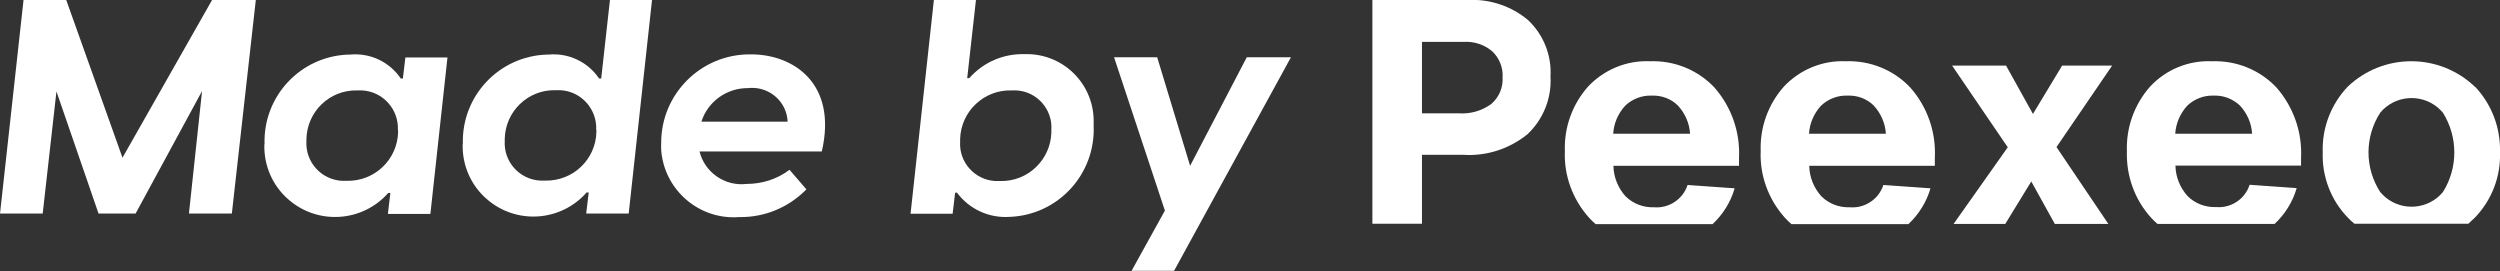
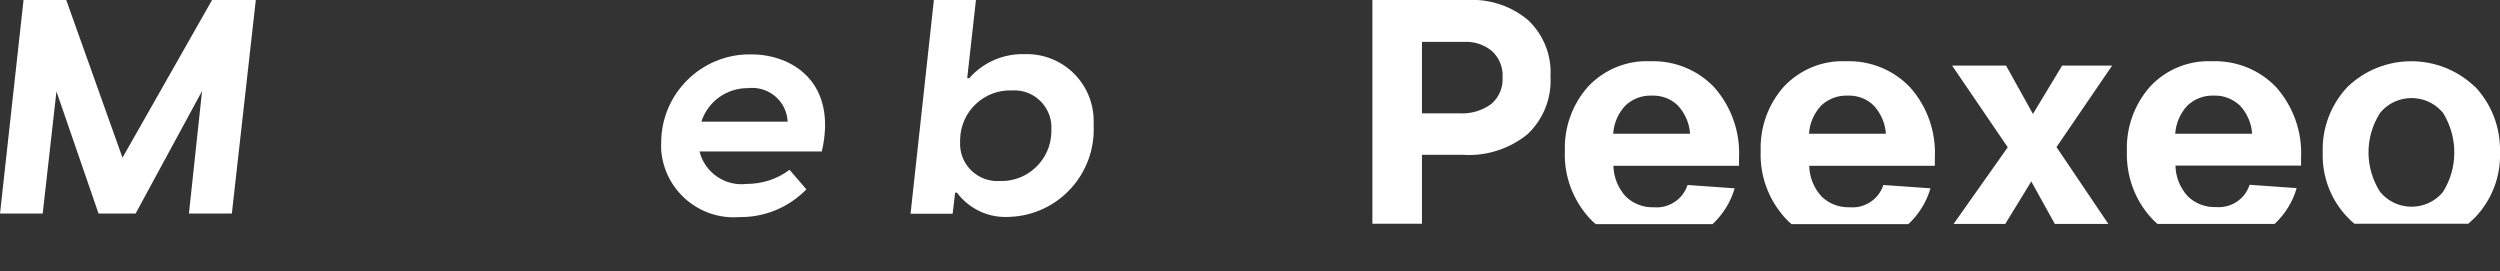
<svg xmlns="http://www.w3.org/2000/svg" id="Calque_2" data-name="Calque 2" viewBox="0 0 120.01 13.01">
  <rect x="0" y="0" width="120.01" height="13.01" fill="#333333" stroke="none" />
  <defs>
    <style>
      .cls-1 {
        fill: #fff;
      }
    </style>
  </defs>
  <g id="Made_by_white" data-name="Made by white">
    <path id="Tracé_193" data-name="Tracé 193" class="cls-1" d="M0,10.26L1.13,0h2.05l2.7,7.57L10.18,0h2.1l-1.15,10.25h-2.06l.63-5.88-3.19,5.88h-1.78l-2.02-5.86-.66,5.86H0Z" />
-     <path id="Tracé_194" data-name="Tracé 194" class="cls-1" d="M12.7,6.93c-.08-2.31,1.73-4.24,4.04-4.31.02,0,.05,0,.07,0,.96-.09,1.89.35,2.43,1.15h.1l.12-1.01h2.02l-.82,7.51h-2.04l.12-1.01h-.1c-1.24,1.41-3.39,1.55-4.8.31-.76-.66-1.18-1.63-1.15-2.64h0ZM19.1,6.25c.05-1-.72-1.86-1.72-1.91-.08,0-.16,0-.24,0-1.32-.03-2.4,1.02-2.43,2.33,0,.03,0,.07,0,.1-.06,1,.7,1.85,1.7,1.91.08,0,.16,0,.24,0,1.33.03,2.43-1.02,2.46-2.34,0-.03,0-.06,0-.09h0Z" />
-     <path id="Tracé_195" data-name="Tracé 195" class="cls-1" d="M22.22,6.93c-.08-2.31,1.73-4.24,4.04-4.31.02,0,.05,0,.07,0,.96-.09,1.89.35,2.43,1.15h.1L29.28,0h2.02l-1.12,10.25h-2.04l.12-1.01h-.1c-1.24,1.41-3.39,1.55-4.8.31-.76-.66-1.18-1.63-1.15-2.64h0ZM28.62,6.24c.05-1-.72-1.86-1.72-1.91-.08,0-.16,0-.24,0-1.32-.03-2.4,1.02-2.43,2.33,0,.03,0,.07,0,.1-.06,1,.7,1.85,1.7,1.91.08,0,.16,0,.24,0,1.33.03,2.43-1.01,2.46-2.34,0-.03,0-.06,0-.09h0Z" />
    <path id="Tracé_196" data-name="Tracé 196" class="cls-1" d="M39.45,7.27h-5.87c.25,1.01,1.22,1.68,2.25,1.56.75,0,1.48-.23,2.07-.68l.81.94c-.85.87-2.01,1.35-3.22,1.33-1.92.15-3.6-1.29-3.75-3.21,0-.12-.01-.24,0-.36,0-2.35,1.92-4.25,4.26-4.24.02,0,.04,0,.06,0,2.02,0,4.15,1.39,3.39,4.66ZM33.67,5.84h4.14c-.04-.94-.84-1.66-1.78-1.62-.04,0-.08,0-.12.01-1.02-.01-1.93.64-2.24,1.61h0Z" />
    <path id="Tracé_197" data-name="Tracé 197" class="cls-1" d="M45.93,9.25h-.08l-.12,1.01h-2.02L44.83,0h2.02l-.42,3.75h.1c.67-.76,1.64-1.18,2.65-1.15,1.78-.06,3.26,1.33,3.32,3.11,0,.11,0,.21,0,.32.1,2.32-1.69,4.28-4.01,4.38,0,0-.01,0-.02,0-.99.07-1.94-.37-2.53-1.16ZM50.47,6.22c.06-.98-.7-1.83-1.68-1.88-.08,0-.15,0-.23,0-1.32-.04-2.43,1-2.47,2.33,0,.04,0,.09,0,.13-.06.99.7,1.83,1.68,1.89.08,0,.15,0,.23,0,1.32.04,2.43-1,2.47-2.33,0-.04,0-.09,0-.13h0Z" />
-     <path id="Tracé_198" data-name="Tracé 198" class="cls-1" d="M59.85,2.75h2.12l-5.61,10.25h-2.04l1.6-2.89-2.44-7.36h2.07l1.58,5.21,2.72-5.21Z" />
    <g id="Groupe_1235" data-name="Groupe 1235">
      <path id="Union_35" data-name="Union 35" class="cls-1" d="M85.99,10.75c-.11-.09-.21-.19-.31-.3-.79-.88-1.21-2.03-1.16-3.2-.04-1.14.36-2.24,1.11-3.09.77-.82,1.86-1.27,2.98-1.22,1.16-.04,2.28.41,3.08,1.25.83.93,1.25,2.14,1.19,3.38v.39h-6.03c.01.54.22,1.06.58,1.46.36.36.86.55,1.37.53.72.06,1.39-.39,1.61-1.07l2.26.16c-.19.66-.56,1.25-1.06,1.72h-5.62ZM87.42,5.07c-.34.37-.55.84-.58,1.35h3.69c-.03-.5-.24-.98-.58-1.35-.33-.33-.79-.5-1.26-.48-.47-.02-.93.16-1.27.48h0ZM76.59,10.75c-.11-.09-.21-.19-.31-.3-.79-.88-1.21-2.03-1.16-3.2-.04-1.14.36-2.24,1.11-3.09.77-.82,1.86-1.27,2.98-1.22,1.16-.04,2.28.41,3.08,1.25.82.93,1.25,2.14,1.19,3.38v.39h-6.03c.01.54.22,1.06.58,1.46.36.36.86.55,1.37.53.72.06,1.39-.39,1.61-1.07l2.26.16c-.19.66-.56,1.25-1.06,1.72h-5.62ZM78.02,5.07c-.34.37-.55.84-.58,1.35h3.69c-.03-.5-.24-.98-.58-1.35-.33-.33-.79-.5-1.26-.48-.47-.02-.93.16-1.27.48ZM65.88,10.75V0h4.56c1.07-.06,2.12.29,2.93.98.73.7,1.12,1.68,1.06,2.69.06,1.04-.34,2.05-1.1,2.77-.87.71-1.99,1.07-3.11.99h-1.96v3.31h-2.38ZM68.26,5.44h1.76c.56.04,1.12-.12,1.57-.45h0c.37-.32.57-.79.54-1.28.03-.47-.16-.93-.5-1.25-.38-.32-.87-.48-1.37-.45h-2v3.43ZM98.64,10.75l-1.13-2.04-1.25,2.04h-2.48l2.6-3.68-2.67-3.92h2.59l1.29,2.32,1.4-2.32h2.4l-2.67,3.91,2.49,3.69h-2.56Z" />
      <g id="Groupe_1238" data-name="Groupe 1238">
        <path id="Tracé_7284" data-name="Tracé 7284" class="cls-1" d="M106.19,2.94c-1.12-.05-2.21.39-2.98,1.22-.75.85-1.15,1.96-1.11,3.09-.04,1.18.37,2.33,1.16,3.2.1.11.2.21.31.3h5.62c.5-.47.87-1.06,1.06-1.72l-2.26-.16c-.22.69-.89,1.13-1.61,1.07-.51.02-1.01-.17-1.37-.53-.36-.4-.57-.92-.58-1.46h6.03v-.38c.06-1.24-.37-2.45-1.19-3.38-.8-.84-1.92-1.29-3.08-1.25M104.42,6.42c.03-.5.24-.98.58-1.35.34-.32.8-.5,1.27-.48.47-.02.92.16,1.26.48.34.37.55.84.58,1.35h-3.69Z" />
        <path id="Tracé_7285" data-name="Tracé 7285" class="cls-1" d="M118.81,4.17c-1.71-1.64-4.41-1.64-6.12,0-.8.85-1.23,1.98-1.19,3.14-.04,1.16.39,2.29,1.19,3.12.1.11.21.21.33.31h5.47c.11-.1.22-.2.33-.31.8-.84,1.23-1.96,1.19-3.12.03-1.16-.39-2.29-1.19-3.14M117.27,9.22c-.69.83-1.93.94-2.76.25-.09-.08-.17-.16-.25-.25-.75-1.16-.75-2.65,0-3.81.69-.83,1.93-.94,2.76-.25.09.08.17.16.25.25.73,1.17.73,2.65,0,3.81" />
      </g>
    </g>
  </g>
</svg>